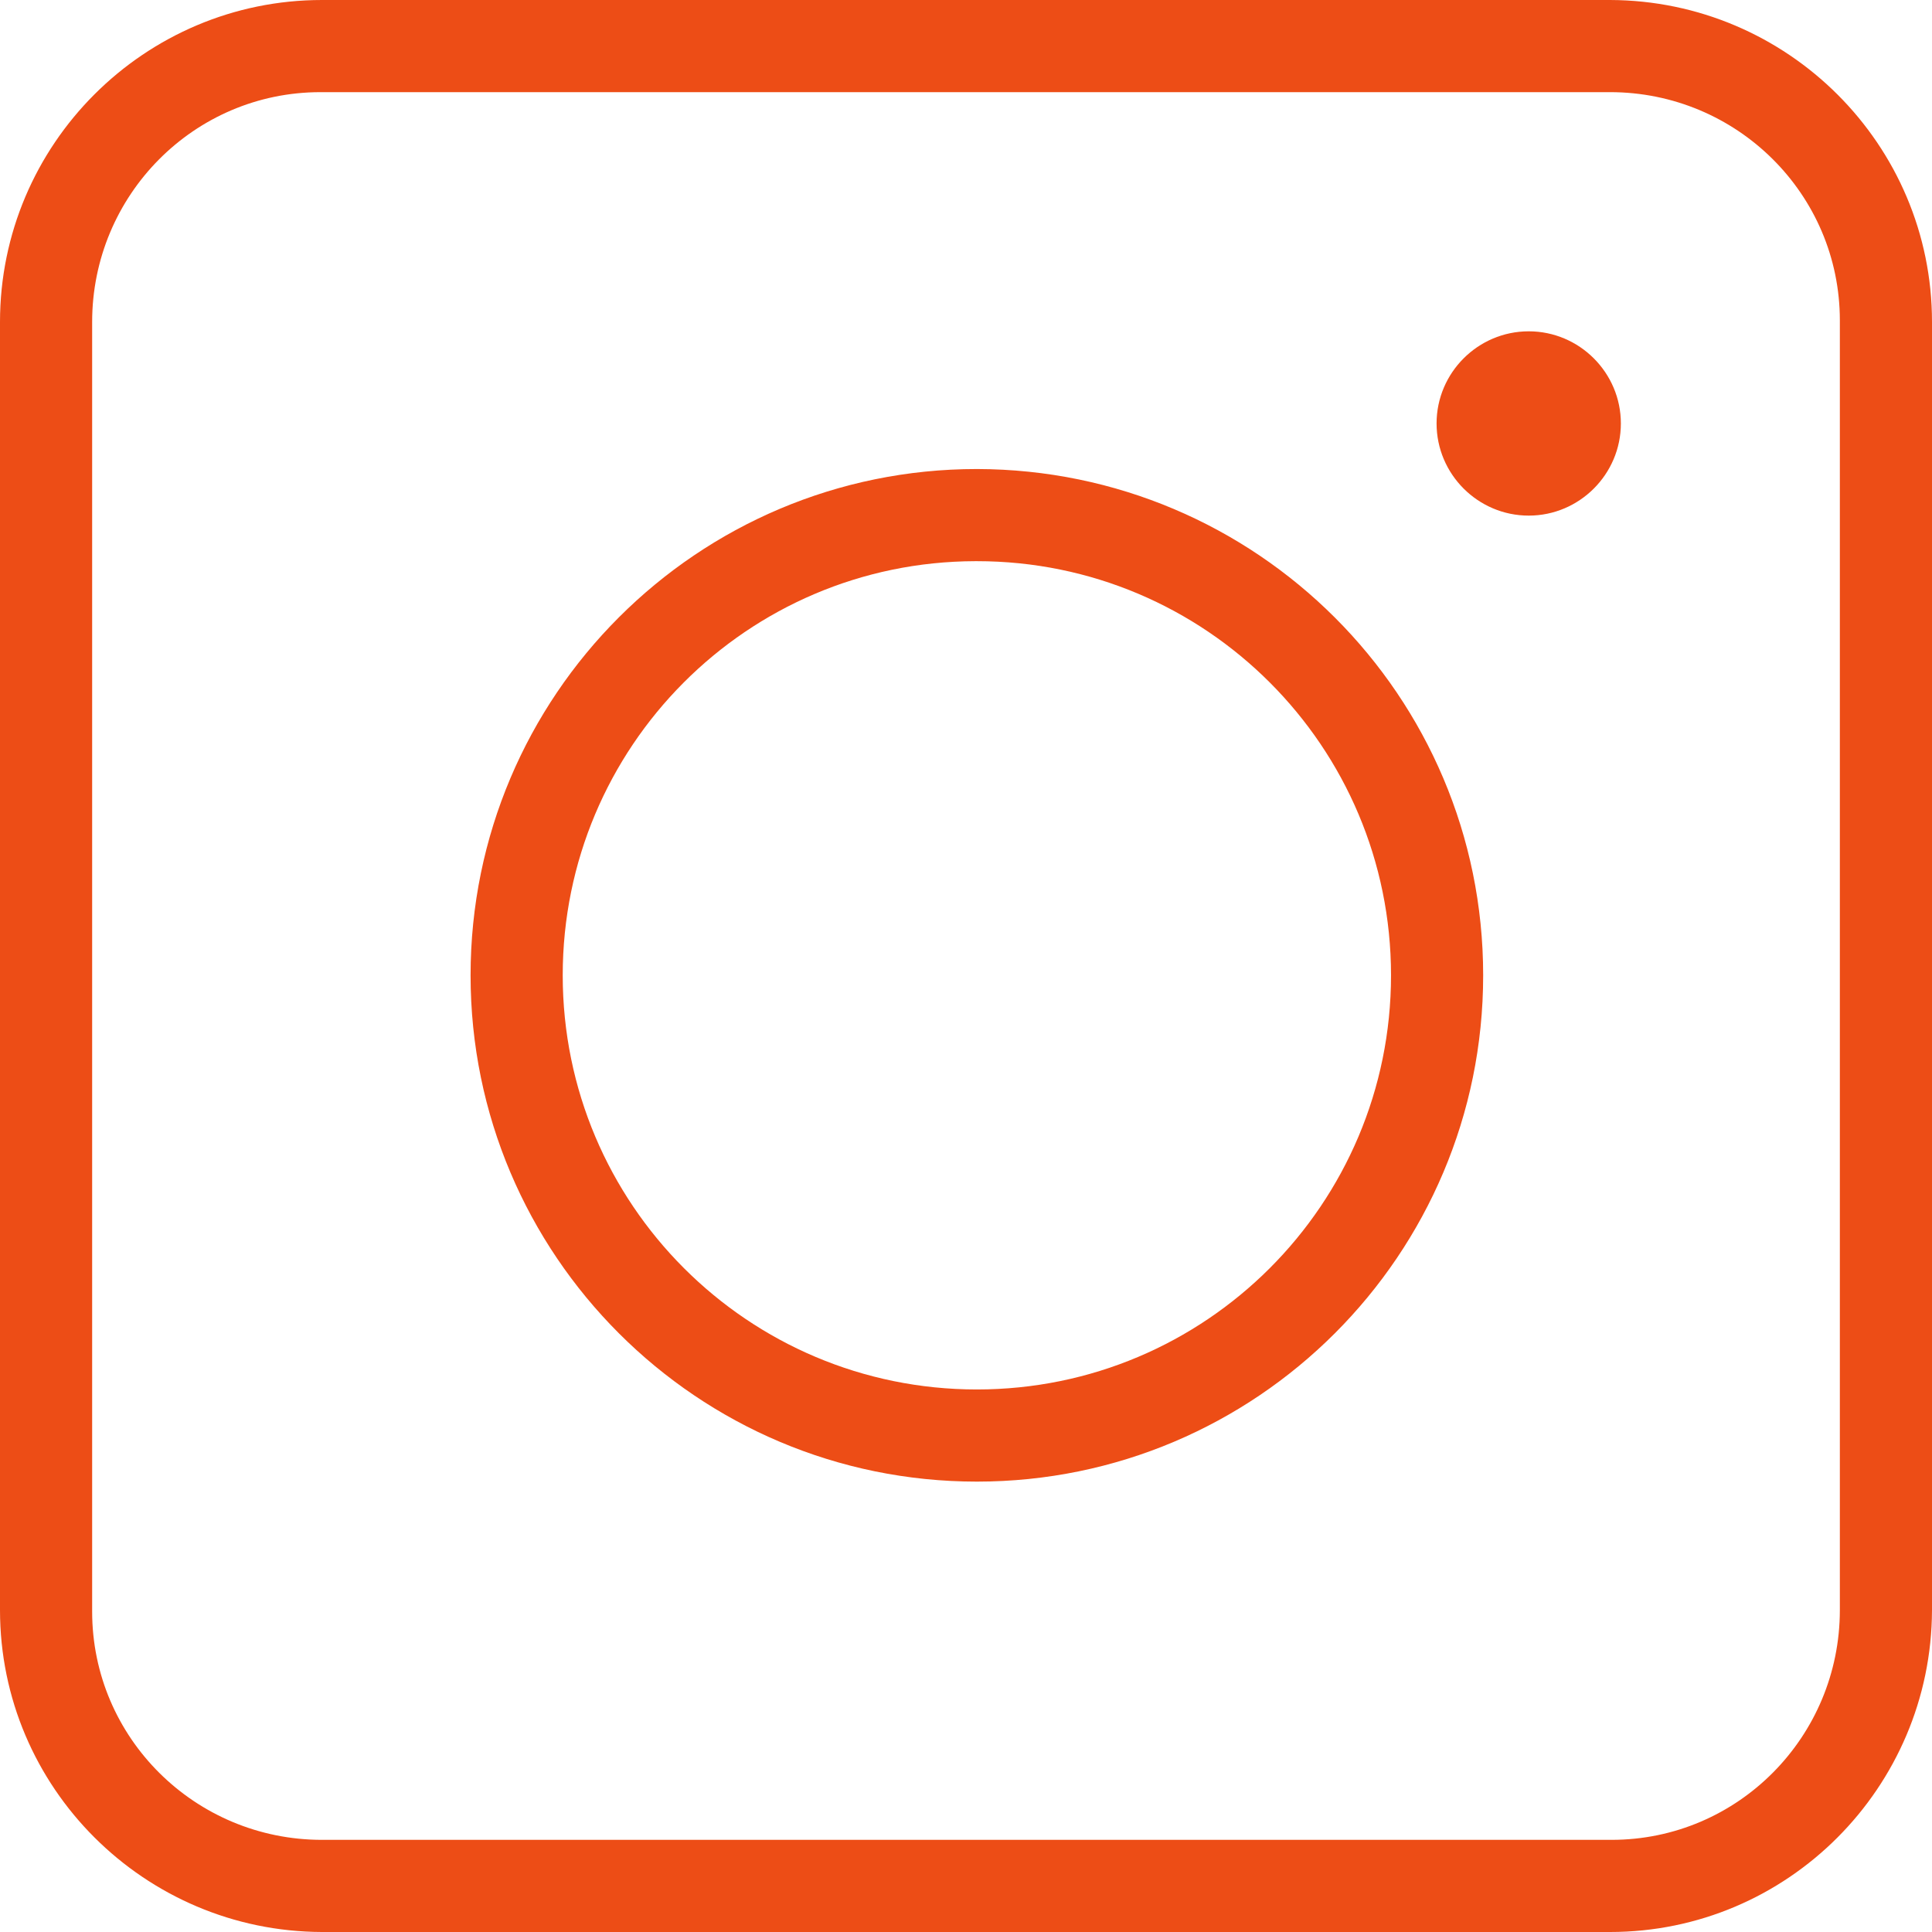
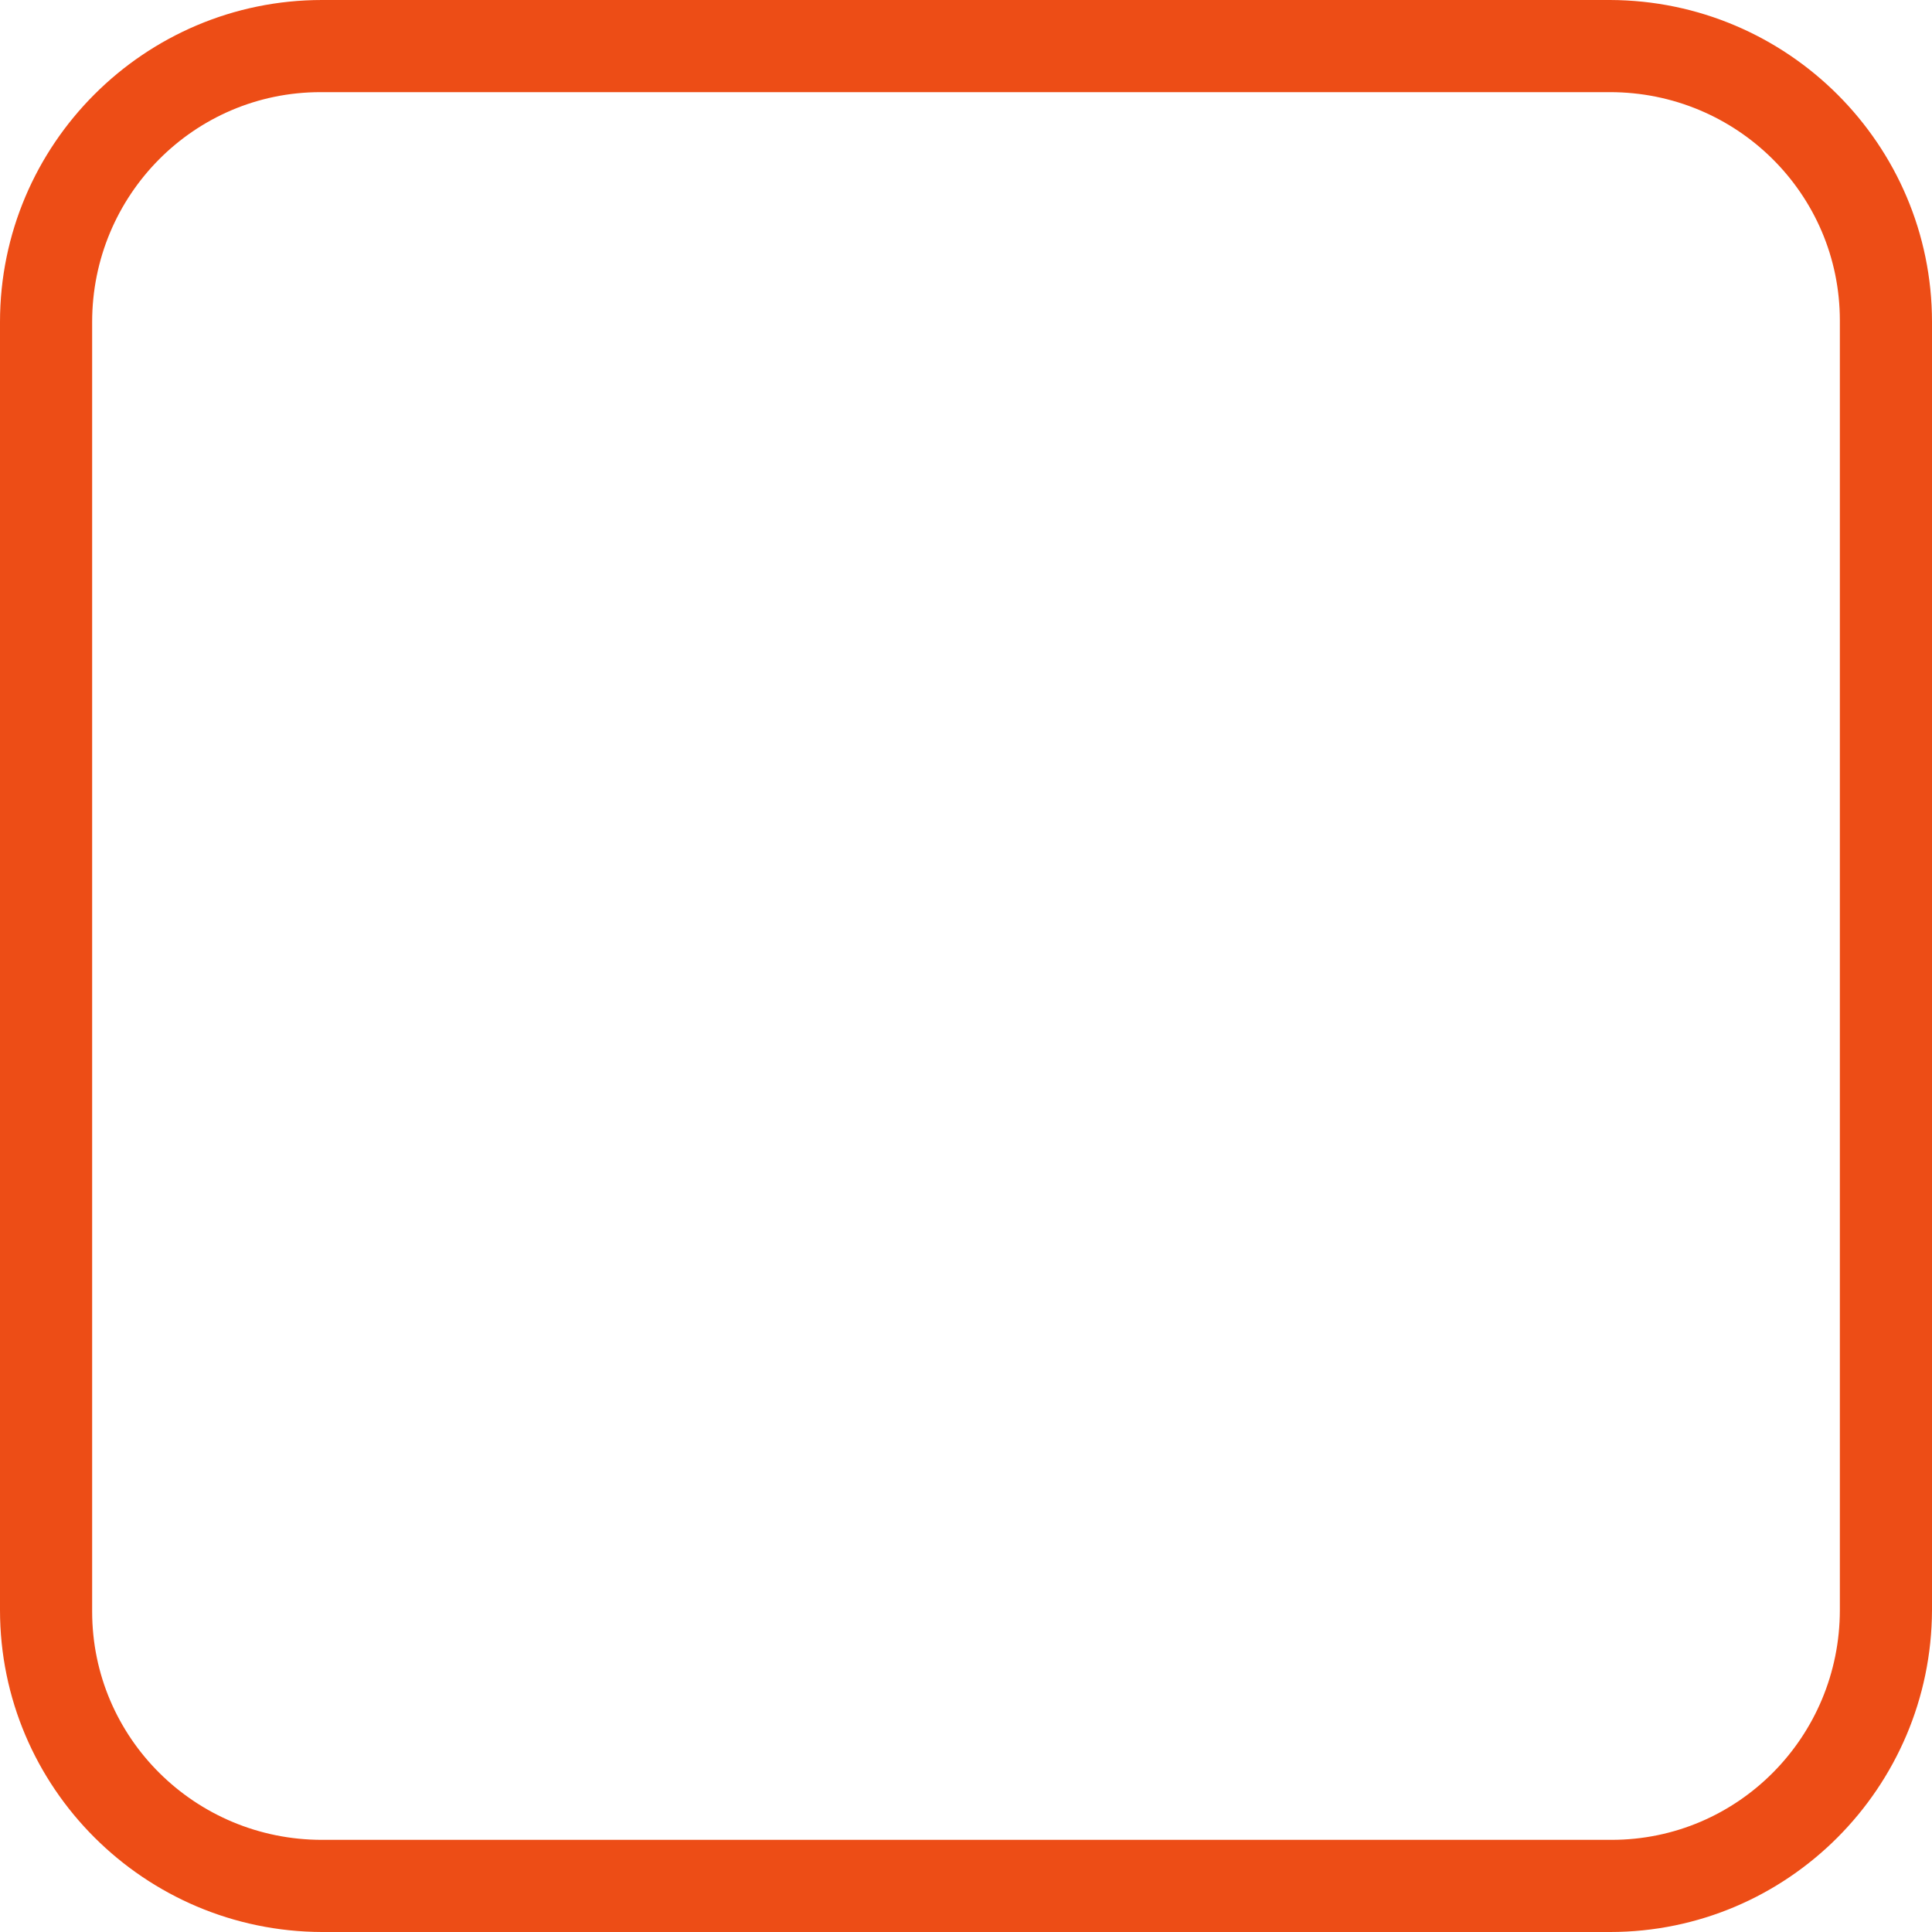
<svg xmlns="http://www.w3.org/2000/svg" id="Layer_2" data-name="Layer 2" viewBox="0 0 37.32 37.32">
  <defs>
    <style>      .cls-1 {        fill: #ed4d16;      }    </style>
  </defs>
  <g id="Layer_1-2" data-name="Layer 1">
    <path id="Path_8153" data-name="Path 8153" class="cls-1" d="M6.22,0C2.79,0,0,2.79,0,6.22v24.88c0,3.43,2.79,6.21,6.22,6.22h24.88c3.43,0,6.21-2.79,6.22-6.22V6.22c0-3.43-2.79-6.21-6.22-6.22H6.22ZM6.22,1.78h24.88c2.45,0,4.44,1.97,4.44,4.41,0,0,0,.02,0,.03v24.88c0,2.45-1.97,4.44-4.41,4.44,0,0-.02,0-.03,0H6.22c-2.45,0-4.44-1.97-4.44-4.41,0,0,0-.02,0-.03V6.22c0-2.45,1.97-4.44,4.41-4.44,0,0,.02,0,.03,0" />
-     <path id="Path_8154" data-name="Path 8154" class="cls-1" d="M29.53,6.4c-.98,0-1.78.8-1.78,1.78s.8,1.78,1.78,1.78c.98,0,1.78-.8,1.78-1.78h0c0-.98-.8-1.78-1.78-1.78M18.87,9.06c-5.4,0-9.78,4.38-9.78,9.78s4.38,9.78,9.78,9.78,9.78-4.38,9.78-9.78c0-5.4-4.38-9.77-9.78-9.78M18.87,10.84c4.42,0,8,3.58,8,8s-3.58,8-8,8-8-3.58-8-8c0-4.41,3.56-7.99,7.97-8,.01,0,.02,0,.03,0" />
  </g>
</svg>